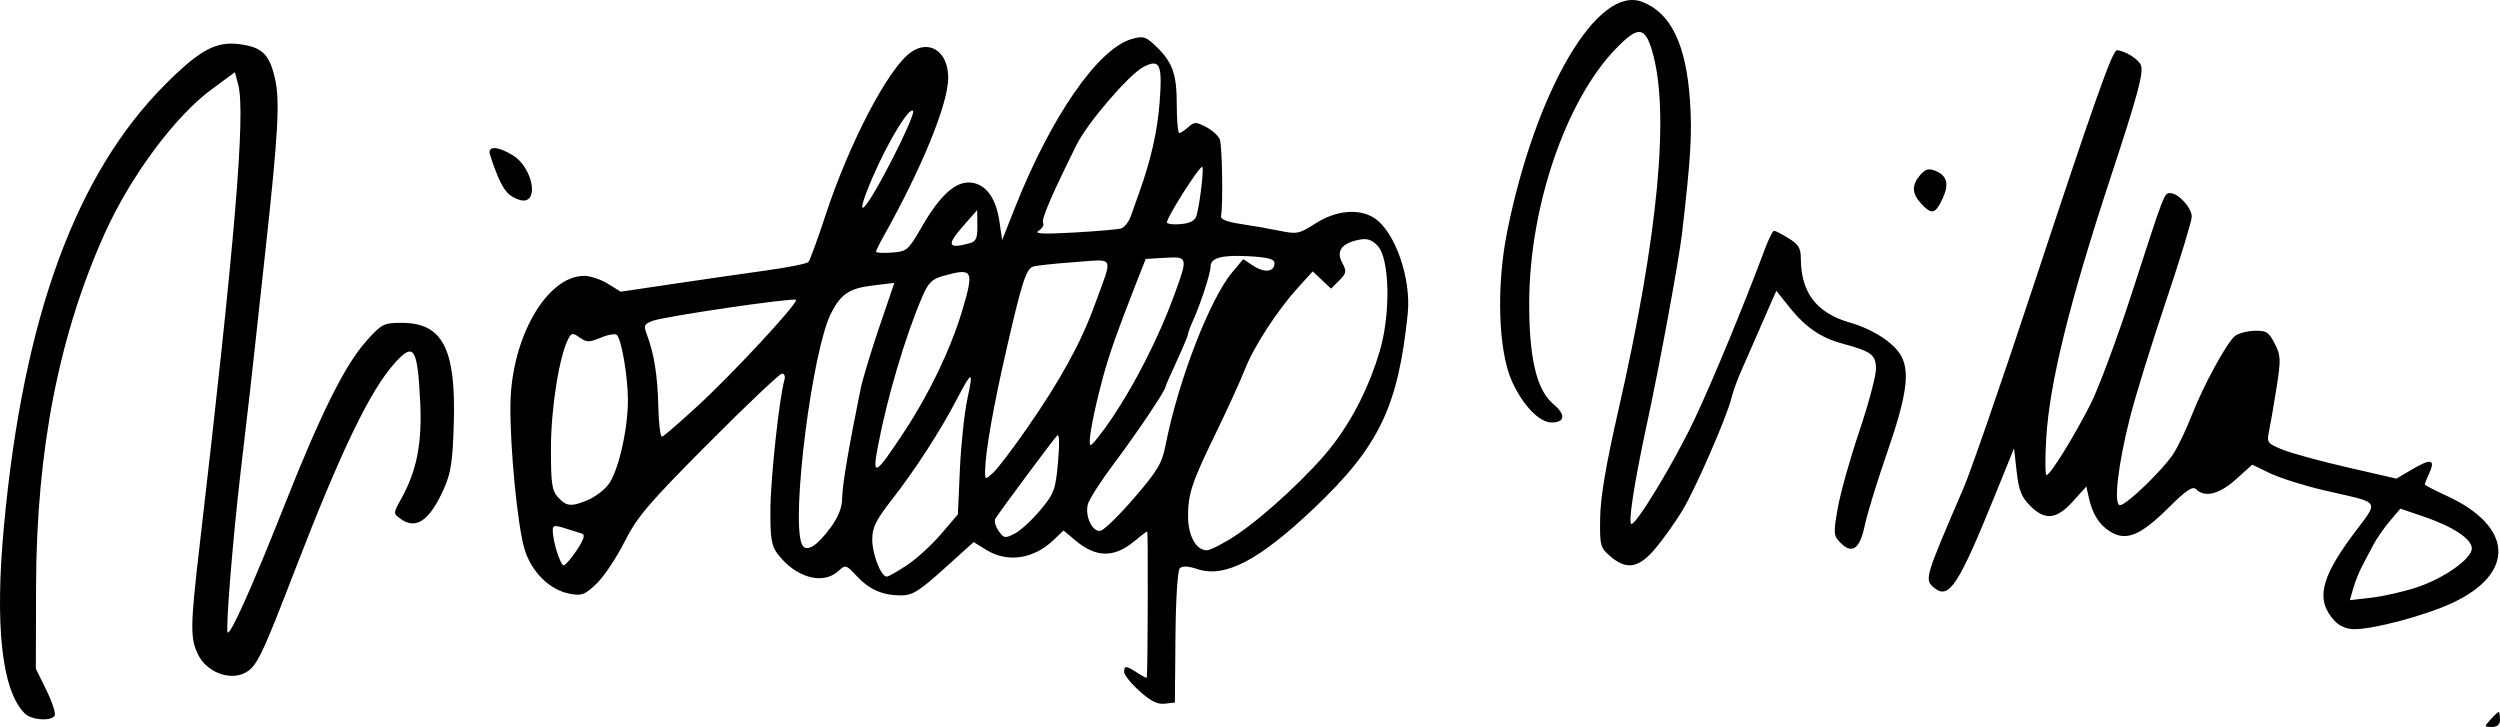
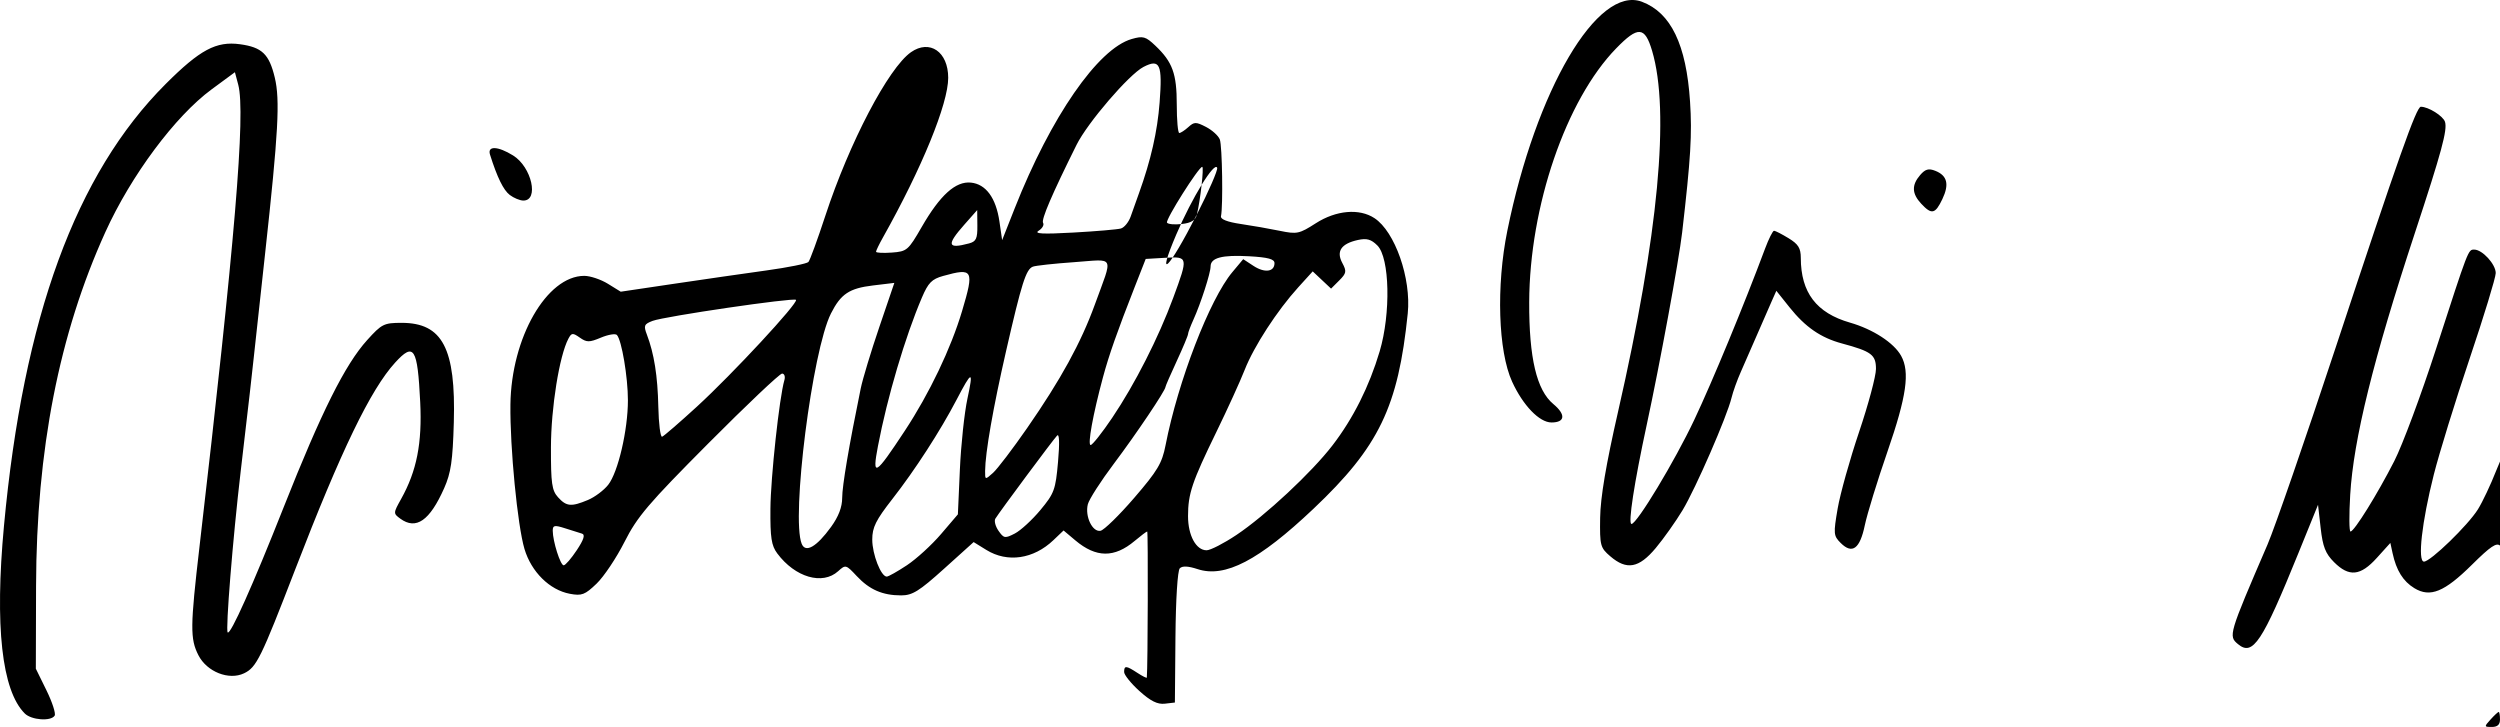
<svg xmlns="http://www.w3.org/2000/svg" xmlns:ns1="http://www.inkscape.org/namespaces/inkscape" xmlns:ns2="http://sodipodi.sourceforge.net/DTD/sodipodi-0.dtd" width="844.219mm" height="245.486mm" viewBox="0 0 844.219 245.486" version="1.1" id="svg8" ns1:version="1.0.2 (e86c870879, 2021-01-15)" ns2:docname="Violetta Villas signature.svg">
  <defs id="defs2" />
  <ns2:namedview id="base" pagecolor="#ffffff" bordercolor="#666666" borderopacity="1.0" ns1:pageopacity="0.0" ns1:pageshadow="2" ns1:zoom="0.061871843" ns1:cx="2266.0327" ns1:cy="1109.4764" ns1:document-units="mm" ns1:current-layer="layer1" ns1:document-rotation="0" showgrid="false" fit-margin-top="0" fit-margin-left="0" fit-margin-right="0" fit-margin-bottom="0" ns1:window-width="1366" ns1:window-height="738" ns1:window-x="0" ns1:window-y="0" ns1:window-maximized="0" />
  <g ns1:label="Warstwa 1" ns1:groupmode="layer" id="layer1" transform="translate(-15.526,-72.773)">
-     <path style="fill:#000000;stroke-width:1.269" d="m 856.571,315.72 c 1.264,-1.396 2.495,-2.539 2.736,-2.539 0.241,0 0.438,1.143 0.438,2.539 0,1.753 -0.846,2.539 -2.736,2.539 -2.655,0 -2.668,-0.075 -0.438,-2.539 z M 23.881,313.696 C 16.128,305.943 13.721,284.202 16.868,250.344 23.418,179.867 41.114,131.495 71.439,101.169 83.056,89.553 88.549,86.614 96.587,87.715 c 7.418,1.017 9.825,3.323 11.723,11.232 1.82,7.588 1.221,18.525 -3.253,59.363 -1.721,15.709 -3.435,31.419 -3.809,34.91 -0.877,8.181 -1.311,11.959 -4.444,38.718 -2.667,22.772 -5.156,53.601 -4.393,54.397 0.931,0.972 8.415,-15.763 18.933,-42.337 12.708,-32.106 20.706,-48.115 28.17,-56.383 4.918,-5.448 5.661,-5.819 11.649,-5.819 13.795,0 18.321,8.646 17.61,33.64 -0.369,12.967 -0.965,17.026 -3.262,22.199 -4.879,10.99 -9.474,14.183 -14.803,10.287 -2.405,-1.759 -2.401,-1.869 0.278,-6.665 5.274,-9.441 7.126,-18.852 6.438,-32.714 -0.912,-18.393 -2.111,-20.28 -8.463,-13.325 -8.289,9.075 -18.26,29.705 -33.699,69.725 -11.656,30.213 -13.121,33.188 -17.332,35.203 -5.103,2.442 -12.541,-0.505 -15.396,-6.099 -2.829,-5.544 -2.788,-9.619 0.366,-36.72 C 94.835,154.78 98.513,110.937 95.979,101.392 l -1.125,-4.236 -7.865,5.79 C 74.677,112.008 59.76,132.053 51.079,151.199 35.476,185.611 27.829,224.687 27.704,270.655 l -0.076,27.928 3.576,7.283 c 1.967,4.005 3.218,7.861 2.781,8.569 -1.235,1.998 -7.852,1.515 -10.105,-0.738 z m 376.415,-7.568 c -2.841,-2.567 -5.165,-5.457 -5.165,-6.423 0,-2.254 0.666,-2.21 4.488,0.294 1.721,1.128 3.15,1.842 3.177,1.587 0.338,-3.276 0.465,-49.338 0.135,-49.337 -0.248,2.4e-4 -2.149,1.429 -4.224,3.174 -6.881,5.79 -13.028,5.737 -20.05,-0.171 l -3.975,-3.345 -3.422,3.264 c -6.726,6.416 -15.541,7.704 -22.651,3.309 l -4.296,-2.655 -9.986,9.002 c -8.423,7.593 -10.692,9.002 -14.496,9.002 -6.28,0 -10.7,-1.926 -15.011,-6.541 -3.607,-3.861 -3.75,-3.898 -6.261,-1.625 -5.288,4.786 -14.517,2.091 -20.56,-6.003 -1.978,-2.649 -2.389,-5.325 -2.313,-15.062 0.083,-10.6 3.022,-37.696 4.714,-43.445 0.359,-1.222 0.008,-2.222 -0.783,-2.222 -0.79,0 -11.969,10.583 -24.842,23.518 -20.383,20.481 -24.046,24.784 -28.364,33.323 -2.727,5.393 -6.968,11.733 -9.425,14.089 -3.941,3.78 -5.004,4.184 -9.03,3.428 -6.823,-1.28 -13.012,-7.393 -15.319,-15.132 -2.355,-7.898 -4.926,-34.308 -4.748,-48.77 0.277,-22.56 12.255,-43.441 24.929,-43.457 2.012,-0.003 5.607,1.2 7.989,2.672 l 4.331,2.676 18.034,-2.682 c 9.919,-1.475 23.97,-3.503 31.226,-4.506 7.255,-1.003 13.611,-2.286 14.123,-2.851 0.512,-0.564 3.086,-7.596 5.718,-15.625 8.083,-24.654 21.289,-49.875 28.911,-55.214 6.325,-4.43 12.573,-0.133 12.573,8.647 0,8.759 -8.88,30.485 -22.028,53.894 -1.29,2.296 -2.345,4.476 -2.345,4.844 0,0.368 2.401,0.493 5.335,0.279 5.108,-0.374 5.538,-0.742 10.09,-8.642 6.209,-10.775 11.449,-15.505 16.605,-14.989 5.075,0.508 8.482,5.158 9.646,13.166 l 0.911,6.266 4.26,-10.79 c 12.17,-30.824 28.094,-53.861 39.492,-57.13 3.844,-1.103 4.715,-0.858 7.975,2.24 5.815,5.525 7.241,9.449 7.241,19.917 0,5.271 0.383,9.584 0.852,9.584 0.469,0 1.845,-0.898 3.058,-1.996 1.991,-1.802 2.574,-1.806 5.976,-0.048 2.073,1.072 4.166,2.97 4.651,4.218 0.822,2.117 1.131,22.491 0.394,25.955 -0.212,0.997 2.193,1.933 6.649,2.587 3.84,0.564 9.775,1.603 13.189,2.31 5.816,1.204 6.583,1.044 12.171,-2.542 6.863,-4.404 14.689,-5.093 19.802,-1.743 6.946,4.551 12.469,20.344 11.257,32.191 -3.231,31.579 -9.72,45.021 -31.846,65.964 -18.454,17.468 -29.887,23.421 -39.125,20.373 -3.18,-1.05 -5.141,-1.14 -6.005,-0.276 -0.75,0.75 -1.36,10.431 -1.47,23.304 l -0.188,22.022 -3.403,0.393 c -2.473,0.286 -4.815,-0.883 -8.569,-4.273 z m -78.496,-42.495 c 3.196,-2.117 8.371,-6.846 11.501,-10.509 l 5.69,-6.661 0.678,-15.197 c 0.373,-8.358 1.52,-19.108 2.549,-23.888 2.09,-9.71 1.574,-9.649 -3.697,0.439 -5.477,10.483 -14.039,23.713 -21.648,33.453 -5.598,7.165 -6.796,9.582 -6.796,13.71 0,4.98 2.944,12.502 4.893,12.502 0.561,0 3.634,-1.732 6.83,-3.849 z m -111.506,-5.064 c 2.392,-3.614 2.904,-5.249 1.755,-5.601 -0.892,-0.273 -3.479,-1.089 -5.748,-1.812 -3.552,-1.132 -4.125,-1.015 -4.119,0.84 0.011,3.565 2.576,11.676 3.692,11.676 0.573,0 2.561,-2.297 4.419,-5.104 z m 85.86,-7.847 c 2.543,-3.511 3.768,-6.712 3.768,-9.845 0,-4.05 2.275,-17.467 6.261,-36.929 0.65,-3.175 3.47,-12.495 6.267,-20.71 l 5.084,-14.937 -7.22,0.868 c -7.999,0.962 -10.846,2.859 -14.18,9.45 -6.323,12.503 -13.495,68.988 -9.879,77.808 1.298,3.166 5.028,1.015 9.897,-5.706 z m 136.858,2.728 c 9.808,-6.55 25.429,-21.114 32.476,-30.281 6.992,-9.094 12.402,-19.872 15.934,-31.744 3.801,-12.776 3.394,-31.59 -0.774,-35.755 -2.097,-2.095 -3.58,-2.514 -6.577,-1.856 -5.647,1.24 -7.385,3.799 -5.267,7.756 1.517,2.834 1.404,3.469 -1.047,5.92 l -2.746,2.746 -3.099,-2.911 -3.099,-2.911 -4.867,5.364 c -7.164,7.896 -14.983,19.941 -18.102,27.884 -1.508,3.84 -5.804,13.266 -9.548,20.946 -8.258,16.942 -9.587,20.889 -9.587,28.469 0,6.53 2.717,11.518 6.274,11.518 1.277,0 5.789,-2.315 10.027,-5.145 z m -66.153,-8.451 c 4.673,-5.62 5.123,-6.848 5.948,-16.236 0.573,-6.519 0.455,-9.701 -0.329,-8.886 -1.329,1.381 -19.466,25.788 -20.834,28.038 -0.462,0.759 0.025,2.614 1.082,4.122 1.784,2.547 2.176,2.61 5.499,0.892 1.968,-1.018 5.853,-4.586 8.634,-7.931 z m 31.668,-4.092 c 7.899,-9.168 9.408,-11.699 10.589,-17.765 4.206,-21.591 14.893,-49.303 22.542,-58.449 l 3.685,-4.406 3.481,2.281 c 3.754,2.46 7.084,2.019 7.084,-0.938 0,-1.372 -2.163,-1.958 -8.569,-2.319 -9.139,-0.516 -13.012,0.508 -13.012,3.441 0,2.222 -3.325,12.524 -5.798,17.964 -1,2.2 -1.819,4.393 -1.819,4.872 0,0.48 -1.714,4.575 -3.808,9.1 -2.095,4.525 -3.808,8.463 -3.808,8.749 0,1.192 -9.892,15.908 -17.399,25.884 -4.435,5.893 -8.405,12.076 -8.822,13.74 -1.027,4.093 1.551,9.477 4.286,8.951 1.186,-0.228 6.302,-5.226 11.368,-11.106 z m -184.464,0.705 c 2.304,-0.963 5.388,-3.274 6.853,-5.137 3.329,-4.232 6.649,-18.476 6.649,-28.528 0,-7.833 -2.104,-20.314 -3.719,-22.056 -0.5,-0.54 -2.923,-0.14 -5.385,0.889 -3.942,1.647 -4.794,1.647 -7.146,-4.8e-4 -2.397,-1.679 -2.792,-1.64 -3.858,0.38 -3.051,5.785 -5.857,23.285 -5.885,36.708 -0.026,12.155 0.31,14.522 2.388,16.82 2.838,3.139 4.45,3.286 10.104,0.924 z M 362.367,217.339 c 11.39,-16.417 18.172,-28.782 22.857,-41.673 6.211,-17.09 7.058,-15.348 -6.985,-14.361 -6.718,0.472 -12.985,1.154 -13.925,1.515 -2.321,0.891 -3.781,5.489 -9.048,28.496 -4.38,19.129 -7.028,34.279 -7.079,40.501 -0.025,3.026 -8.8e-4,3.031 2.674,0.635 1.485,-1.33 6.663,-8.131 11.507,-15.113 z m -41.278,0.879 c 8.302,-12.607 15.563,-27.796 19.324,-40.423 4.142,-13.907 3.739,-14.654 -6.384,-11.842 -3.838,1.066 -5.043,2.29 -7.179,7.292 -5.664,13.263 -11.688,33.615 -14.848,50.163 -2.048,10.726 -1,10.127 9.087,-5.19 z m 70.026,-4.38 c 7.622,-11.295 15.642,-27.068 20.599,-40.514 5.103,-13.841 5.08,-13.957 -2.785,-13.494 l -6.513,0.384 -3.736,9.521 c -5.877,14.974 -8.674,22.935 -10.705,30.467 -3.371,12.5 -5.252,22.85 -4.153,22.85 0.592,0 3.873,-4.146 7.293,-9.214 z m -140.157,-3.839 c 11.915,-10.914 34.296,-35.045 33.367,-35.974 -0.814,-0.814 -44.422,5.582 -48.419,7.102 -2.871,1.092 -3.086,1.601 -1.944,4.606 2.455,6.457 3.65,13.989 3.873,24.404 0.123,5.761 0.7,10.31 1.282,10.108 0.582,-0.202 5.911,-4.813 11.843,-10.246 z m 91.808,-55.028 c 2.39,-0.641 2.848,-1.622 2.803,-6.013 l -0.053,-5.247 -4.39,4.972 c -6.047,6.848 -5.682,8.25 1.64,6.288 z m 51.276,-5.037 c 1.147,-0.327 2.632,-2.146 3.301,-4.043 0.669,-1.897 1.934,-5.448 2.813,-7.892 4.024,-11.192 6.207,-20.793 6.958,-30.611 0.991,-12.947 0.111,-14.887 -5.45,-12.011 -4.872,2.519 -18.88,18.83 -22.604,26.318 -8.349,16.792 -11.974,25.244 -11.296,26.341 0.419,0.678 -0.25,1.865 -1.487,2.639 -1.685,1.055 1.248,1.212 11.716,0.63 7.68,-0.427 14.902,-1.044 16.049,-1.371 z m 25.666,-4.762 c 1.169,-4.767 2.432,-16.059 1.796,-16.059 -1.195,0 -12.487,17.889 -11.895,18.846 0.331,0.535 2.588,0.741 5.016,0.458 3.227,-0.377 4.594,-1.249 5.084,-3.245 z M 317.055,126.11 c 4.034,-7.897 7.114,-14.976 6.844,-15.731 -0.847,-2.364 -8.522,10.144 -13.798,22.489 -6.923,16.197 -2.652,12.047 6.954,-6.758 z m 486.835,156.313 c -6.339,-6.804 -4.868,-14.059 5.781,-28.509 9.448,-12.819 10.622,-10.899 -9.55,-15.618 -6.611,-1.547 -14.726,-4.117 -18.033,-5.713 l -6.013,-2.901 -5.452,4.918 c -5.594,5.046 -10.571,6.309 -13.463,3.417 -1.203,-1.203 -3.268,0.179 -9.502,6.358 -9.331,9.248 -14.144,11.212 -19.489,7.955 -3.799,-2.315 -6.089,-5.994 -7.349,-11.806 l -0.753,-3.473 -4.571,5.06 c -5.534,6.126 -9.372,6.506 -14.445,1.433 -2.895,-2.895 -3.807,-5.217 -4.518,-11.501 l -0.891,-7.874 -6.6,16.262 c -12.262,30.211 -15.408,34.96 -20.409,30.809 -3.306,-2.744 -3.183,-3.158 9.959,-33.657 2.423,-5.623 12.794,-35.613 23.048,-66.645 21.177,-64.091 27.222,-81.176 28.721,-81.176 2.544,0 7.528,3.113 8.157,5.094 0.861,2.712 -1.151,10.139 -10.14,37.432 -14.069,42.719 -20.764,69.82 -21.873,88.543 -0.403,6.807 -0.357,12.377 0.102,12.377 1.242,0 9.067,-12.594 14.785,-23.796 2.764,-5.414 9.095,-22.412 14.07,-37.772 11.072,-34.186 10.862,-33.64 12.939,-33.64 2.728,0 7.248,4.942 7.248,7.923 0,1.51 -3.958,14.484 -8.795,28.83 -4.837,14.346 -10.292,32.011 -12.122,39.256 -4.034,15.967 -5.544,29.354 -3.31,29.354 2.2,0 14.883,-12.294 18.222,-17.662 1.557,-2.504 4.317,-8.345 6.133,-12.979 3.894,-9.936 11.649,-24.142 14.447,-26.464 1.085,-0.901 4.036,-1.702 6.557,-1.781 4.017,-0.125 4.866,0.406 6.871,4.3 2.102,4.082 2.149,5.321 0.58,15.233 -0.939,5.935 -2.077,12.504 -2.529,14.598 -0.768,3.56 -0.464,3.952 4.651,6.018 3.01,1.215 12.88,3.91 21.933,5.989 l 16.46,3.78 5.537,-3.245 c 6.231,-3.652 7.702,-3.26 5.544,1.476 -0.812,1.781 -1.476,3.456 -1.476,3.721 0,0.265 3.285,1.984 7.299,3.82 22.658,10.363 23.465,26.275 1.839,36.284 -9.022,4.176 -26.239,8.779 -32.891,8.793 -2.59,0.005 -5.038,-1.023 -6.714,-2.822 z m 27.676,-11.284 c 9.294,-3.065 18.659,-9.685 18.659,-13.191 0,-3.16 -6.346,-7.354 -16.215,-10.719 l -7.904,-2.694 -3.546,4.175 c -1.95,2.296 -4.449,5.888 -5.553,7.983 -1.104,2.095 -2.831,5.37 -3.836,7.279 -1.006,1.909 -2.345,5.27 -2.975,7.469 l -1.147,3.999 7.259,-0.831 c 3.993,-0.457 10.859,-2.018 15.259,-3.469 z M 559.283,260.615 c -3.361,-2.891 -3.547,-3.6 -3.408,-13.012 0.101,-6.859 1.987,-18.015 6.065,-35.878 13.608,-59.61 17.545,-101.367 11.482,-121.784 -2.46,-8.284 -4.744,-8.437 -12.154,-0.813 -16.939,17.429 -29.235,53.327 -29.349,85.684 -0.067,18.832 2.513,29.725 8.146,34.4 4.273,3.546 4.004,6.222 -0.625,6.222 -4.074,0 -9.613,-5.741 -13.291,-13.774 -4.706,-10.278 -5.405,-32.327 -1.616,-50.967 9.682,-47.64 30.465,-82.989 45.462,-77.324 9.793,3.7 14.973,14.453 16.238,33.713 0.724,11.03 0.241,19.036 -2.673,44.245 -1.083,9.372 -7.534,44.399 -11.922,64.741 -4.267,19.778 -6.401,33.64 -5.178,33.64 1.822,0 14.609,-21.211 21.203,-35.173 6.168,-13.059 16.82,-38.821 23.906,-57.814 1.237,-3.316 2.6,-6.028 3.029,-6.025 0.429,0.003 2.636,1.137 4.905,2.52 3.295,2.009 4.127,3.35 4.133,6.66 0.019,11.687 5.259,18.577 16.607,21.841 7.773,2.235 14.826,6.815 17.27,11.215 3.017,5.43 1.844,13.681 -4.587,32.259 -3.429,9.905 -6.884,21.138 -7.678,24.961 -1.656,7.979 -4.246,9.876 -8.151,5.972 -2.415,-2.415 -2.476,-3.108 -1.02,-11.596 0.851,-4.965 4.111,-16.622 7.244,-25.904 3.133,-9.282 5.696,-18.847 5.696,-21.255 0,-4.795 -1.502,-5.923 -11.465,-8.606 -7.173,-1.932 -12.385,-5.524 -17.732,-12.223 l -4.443,-5.567 -1.562,3.505 c -0.859,1.928 -3.045,6.933 -4.857,11.122 -1.812,4.189 -4.312,9.902 -5.555,12.694 -1.243,2.793 -2.666,6.757 -3.162,8.81 -1.526,6.313 -12.102,30.6 -16.522,37.94 -2.302,3.822 -6.381,9.577 -9.065,12.788 -5.701,6.821 -9.811,7.564 -15.372,2.781 z M 664.301,141.568 c -3.173,-3.406 -3.283,-6.289 -0.367,-9.677 1.728,-2.008 2.862,-2.328 5.106,-1.441 4.055,1.603 4.791,4.542 2.394,9.568 -2.414,5.062 -3.617,5.323 -7.133,1.549 z m -476.628,-2.959 c -2.138,-1.618 -4.256,-5.941 -6.674,-13.621 -0.956,-3.037 2.631,-2.907 7.792,0.283 6.289,3.887 8.854,15.333 3.411,15.228 -1.147,-0.024 -3.185,-0.872 -4.529,-1.889 z" id="path879" />
+     <path style="fill:#000000;stroke-width:1.269" d="m 856.571,315.72 c 1.264,-1.396 2.495,-2.539 2.736,-2.539 0.241,0 0.438,1.143 0.438,2.539 0,1.753 -0.846,2.539 -2.736,2.539 -2.655,0 -2.668,-0.075 -0.438,-2.539 z M 23.881,313.696 C 16.128,305.943 13.721,284.202 16.868,250.344 23.418,179.867 41.114,131.495 71.439,101.169 83.056,89.553 88.549,86.614 96.587,87.715 c 7.418,1.017 9.825,3.323 11.723,11.232 1.82,7.588 1.221,18.525 -3.253,59.363 -1.721,15.709 -3.435,31.419 -3.809,34.91 -0.877,8.181 -1.311,11.959 -4.444,38.718 -2.667,22.772 -5.156,53.601 -4.393,54.397 0.931,0.972 8.415,-15.763 18.933,-42.337 12.708,-32.106 20.706,-48.115 28.17,-56.383 4.918,-5.448 5.661,-5.819 11.649,-5.819 13.795,0 18.321,8.646 17.61,33.64 -0.369,12.967 -0.965,17.026 -3.262,22.199 -4.879,10.99 -9.474,14.183 -14.803,10.287 -2.405,-1.759 -2.401,-1.869 0.278,-6.665 5.274,-9.441 7.126,-18.852 6.438,-32.714 -0.912,-18.393 -2.111,-20.28 -8.463,-13.325 -8.289,9.075 -18.26,29.705 -33.699,69.725 -11.656,30.213 -13.121,33.188 -17.332,35.203 -5.103,2.442 -12.541,-0.505 -15.396,-6.099 -2.829,-5.544 -2.788,-9.619 0.366,-36.72 C 94.835,154.78 98.513,110.937 95.979,101.392 l -1.125,-4.236 -7.865,5.79 C 74.677,112.008 59.76,132.053 51.079,151.199 35.476,185.611 27.829,224.687 27.704,270.655 l -0.076,27.928 3.576,7.283 c 1.967,4.005 3.218,7.861 2.781,8.569 -1.235,1.998 -7.852,1.515 -10.105,-0.738 z m 376.415,-7.568 c -2.841,-2.567 -5.165,-5.457 -5.165,-6.423 0,-2.254 0.666,-2.21 4.488,0.294 1.721,1.128 3.15,1.842 3.177,1.587 0.338,-3.276 0.465,-49.338 0.135,-49.337 -0.248,2.4e-4 -2.149,1.429 -4.224,3.174 -6.881,5.79 -13.028,5.737 -20.05,-0.171 l -3.975,-3.345 -3.422,3.264 c -6.726,6.416 -15.541,7.704 -22.651,3.309 l -4.296,-2.655 -9.986,9.002 c -8.423,7.593 -10.692,9.002 -14.496,9.002 -6.28,0 -10.7,-1.926 -15.011,-6.541 -3.607,-3.861 -3.75,-3.898 -6.261,-1.625 -5.288,4.786 -14.517,2.091 -20.56,-6.003 -1.978,-2.649 -2.389,-5.325 -2.313,-15.062 0.083,-10.6 3.022,-37.696 4.714,-43.445 0.359,-1.222 0.008,-2.222 -0.783,-2.222 -0.79,0 -11.969,10.583 -24.842,23.518 -20.383,20.481 -24.046,24.784 -28.364,33.323 -2.727,5.393 -6.968,11.733 -9.425,14.089 -3.941,3.78 -5.004,4.184 -9.03,3.428 -6.823,-1.28 -13.012,-7.393 -15.319,-15.132 -2.355,-7.898 -4.926,-34.308 -4.748,-48.77 0.277,-22.56 12.255,-43.441 24.929,-43.457 2.012,-0.003 5.607,1.2 7.989,2.672 l 4.331,2.676 18.034,-2.682 c 9.919,-1.475 23.97,-3.503 31.226,-4.506 7.255,-1.003 13.611,-2.286 14.123,-2.851 0.512,-0.564 3.086,-7.596 5.718,-15.625 8.083,-24.654 21.289,-49.875 28.911,-55.214 6.325,-4.43 12.573,-0.133 12.573,8.647 0,8.759 -8.88,30.485 -22.028,53.894 -1.29,2.296 -2.345,4.476 -2.345,4.844 0,0.368 2.401,0.493 5.335,0.279 5.108,-0.374 5.538,-0.742 10.09,-8.642 6.209,-10.775 11.449,-15.505 16.605,-14.989 5.075,0.508 8.482,5.158 9.646,13.166 l 0.911,6.266 4.26,-10.79 c 12.17,-30.824 28.094,-53.861 39.492,-57.13 3.844,-1.103 4.715,-0.858 7.975,2.24 5.815,5.525 7.241,9.449 7.241,19.917 0,5.271 0.383,9.584 0.852,9.584 0.469,0 1.845,-0.898 3.058,-1.996 1.991,-1.802 2.574,-1.806 5.976,-0.048 2.073,1.072 4.166,2.97 4.651,4.218 0.822,2.117 1.131,22.491 0.394,25.955 -0.212,0.997 2.193,1.933 6.649,2.587 3.84,0.564 9.775,1.603 13.189,2.31 5.816,1.204 6.583,1.044 12.171,-2.542 6.863,-4.404 14.689,-5.093 19.802,-1.743 6.946,4.551 12.469,20.344 11.257,32.191 -3.231,31.579 -9.72,45.021 -31.846,65.964 -18.454,17.468 -29.887,23.421 -39.125,20.373 -3.18,-1.05 -5.141,-1.14 -6.005,-0.276 -0.75,0.75 -1.36,10.431 -1.47,23.304 l -0.188,22.022 -3.403,0.393 c -2.473,0.286 -4.815,-0.883 -8.569,-4.273 z m -78.496,-42.495 c 3.196,-2.117 8.371,-6.846 11.501,-10.509 l 5.69,-6.661 0.678,-15.197 c 0.373,-8.358 1.52,-19.108 2.549,-23.888 2.09,-9.71 1.574,-9.649 -3.697,0.439 -5.477,10.483 -14.039,23.713 -21.648,33.453 -5.598,7.165 -6.796,9.582 -6.796,13.71 0,4.98 2.944,12.502 4.893,12.502 0.561,0 3.634,-1.732 6.83,-3.849 z m -111.506,-5.064 c 2.392,-3.614 2.904,-5.249 1.755,-5.601 -0.892,-0.273 -3.479,-1.089 -5.748,-1.812 -3.552,-1.132 -4.125,-1.015 -4.119,0.84 0.011,3.565 2.576,11.676 3.692,11.676 0.573,0 2.561,-2.297 4.419,-5.104 z m 85.86,-7.847 c 2.543,-3.511 3.768,-6.712 3.768,-9.845 0,-4.05 2.275,-17.467 6.261,-36.929 0.65,-3.175 3.47,-12.495 6.267,-20.71 l 5.084,-14.937 -7.22,0.868 c -7.999,0.962 -10.846,2.859 -14.18,9.45 -6.323,12.503 -13.495,68.988 -9.879,77.808 1.298,3.166 5.028,1.015 9.897,-5.706 z m 136.858,2.728 c 9.808,-6.55 25.429,-21.114 32.476,-30.281 6.992,-9.094 12.402,-19.872 15.934,-31.744 3.801,-12.776 3.394,-31.59 -0.774,-35.755 -2.097,-2.095 -3.58,-2.514 -6.577,-1.856 -5.647,1.24 -7.385,3.799 -5.267,7.756 1.517,2.834 1.404,3.469 -1.047,5.92 l -2.746,2.746 -3.099,-2.911 -3.099,-2.911 -4.867,5.364 c -7.164,7.896 -14.983,19.941 -18.102,27.884 -1.508,3.84 -5.804,13.266 -9.548,20.946 -8.258,16.942 -9.587,20.889 -9.587,28.469 0,6.53 2.717,11.518 6.274,11.518 1.277,0 5.789,-2.315 10.027,-5.145 z m -66.153,-8.451 c 4.673,-5.62 5.123,-6.848 5.948,-16.236 0.573,-6.519 0.455,-9.701 -0.329,-8.886 -1.329,1.381 -19.466,25.788 -20.834,28.038 -0.462,0.759 0.025,2.614 1.082,4.122 1.784,2.547 2.176,2.61 5.499,0.892 1.968,-1.018 5.853,-4.586 8.634,-7.931 z m 31.668,-4.092 c 7.899,-9.168 9.408,-11.699 10.589,-17.765 4.206,-21.591 14.893,-49.303 22.542,-58.449 l 3.685,-4.406 3.481,2.281 c 3.754,2.46 7.084,2.019 7.084,-0.938 0,-1.372 -2.163,-1.958 -8.569,-2.319 -9.139,-0.516 -13.012,0.508 -13.012,3.441 0,2.222 -3.325,12.524 -5.798,17.964 -1,2.2 -1.819,4.393 -1.819,4.872 0,0.48 -1.714,4.575 -3.808,9.1 -2.095,4.525 -3.808,8.463 -3.808,8.749 0,1.192 -9.892,15.908 -17.399,25.884 -4.435,5.893 -8.405,12.076 -8.822,13.74 -1.027,4.093 1.551,9.477 4.286,8.951 1.186,-0.228 6.302,-5.226 11.368,-11.106 z m -184.464,0.705 c 2.304,-0.963 5.388,-3.274 6.853,-5.137 3.329,-4.232 6.649,-18.476 6.649,-28.528 0,-7.833 -2.104,-20.314 -3.719,-22.056 -0.5,-0.54 -2.923,-0.14 -5.385,0.889 -3.942,1.647 -4.794,1.647 -7.146,-4.8e-4 -2.397,-1.679 -2.792,-1.64 -3.858,0.38 -3.051,5.785 -5.857,23.285 -5.885,36.708 -0.026,12.155 0.31,14.522 2.388,16.82 2.838,3.139 4.45,3.286 10.104,0.924 z M 362.367,217.339 c 11.39,-16.417 18.172,-28.782 22.857,-41.673 6.211,-17.09 7.058,-15.348 -6.985,-14.361 -6.718,0.472 -12.985,1.154 -13.925,1.515 -2.321,0.891 -3.781,5.489 -9.048,28.496 -4.38,19.129 -7.028,34.279 -7.079,40.501 -0.025,3.026 -8.8e-4,3.031 2.674,0.635 1.485,-1.33 6.663,-8.131 11.507,-15.113 z m -41.278,0.879 c 8.302,-12.607 15.563,-27.796 19.324,-40.423 4.142,-13.907 3.739,-14.654 -6.384,-11.842 -3.838,1.066 -5.043,2.29 -7.179,7.292 -5.664,13.263 -11.688,33.615 -14.848,50.163 -2.048,10.726 -1,10.127 9.087,-5.19 z m 70.026,-4.38 c 7.622,-11.295 15.642,-27.068 20.599,-40.514 5.103,-13.841 5.08,-13.957 -2.785,-13.494 l -6.513,0.384 -3.736,9.521 c -5.877,14.974 -8.674,22.935 -10.705,30.467 -3.371,12.5 -5.252,22.85 -4.153,22.85 0.592,0 3.873,-4.146 7.293,-9.214 z m -140.157,-3.839 c 11.915,-10.914 34.296,-35.045 33.367,-35.974 -0.814,-0.814 -44.422,5.582 -48.419,7.102 -2.871,1.092 -3.086,1.601 -1.944,4.606 2.455,6.457 3.65,13.989 3.873,24.404 0.123,5.761 0.7,10.31 1.282,10.108 0.582,-0.202 5.911,-4.813 11.843,-10.246 z m 91.808,-55.028 c 2.39,-0.641 2.848,-1.622 2.803,-6.013 l -0.053,-5.247 -4.39,4.972 c -6.047,6.848 -5.682,8.25 1.64,6.288 z m 51.276,-5.037 c 1.147,-0.327 2.632,-2.146 3.301,-4.043 0.669,-1.897 1.934,-5.448 2.813,-7.892 4.024,-11.192 6.207,-20.793 6.958,-30.611 0.991,-12.947 0.111,-14.887 -5.45,-12.011 -4.872,2.519 -18.88,18.83 -22.604,26.318 -8.349,16.792 -11.974,25.244 -11.296,26.341 0.419,0.678 -0.25,1.865 -1.487,2.639 -1.685,1.055 1.248,1.212 11.716,0.63 7.68,-0.427 14.902,-1.044 16.049,-1.371 z m 25.666,-4.762 c 1.169,-4.767 2.432,-16.059 1.796,-16.059 -1.195,0 -12.487,17.889 -11.895,18.846 0.331,0.535 2.588,0.741 5.016,0.458 3.227,-0.377 4.594,-1.249 5.084,-3.245 z c 4.034,-7.897 7.114,-14.976 6.844,-15.731 -0.847,-2.364 -8.522,10.144 -13.798,22.489 -6.923,16.197 -2.652,12.047 6.954,-6.758 z m 486.835,156.313 c -6.339,-6.804 -4.868,-14.059 5.781,-28.509 9.448,-12.819 10.622,-10.899 -9.55,-15.618 -6.611,-1.547 -14.726,-4.117 -18.033,-5.713 l -6.013,-2.901 -5.452,4.918 c -5.594,5.046 -10.571,6.309 -13.463,3.417 -1.203,-1.203 -3.268,0.179 -9.502,6.358 -9.331,9.248 -14.144,11.212 -19.489,7.955 -3.799,-2.315 -6.089,-5.994 -7.349,-11.806 l -0.753,-3.473 -4.571,5.06 c -5.534,6.126 -9.372,6.506 -14.445,1.433 -2.895,-2.895 -3.807,-5.217 -4.518,-11.501 l -0.891,-7.874 -6.6,16.262 c -12.262,30.211 -15.408,34.96 -20.409,30.809 -3.306,-2.744 -3.183,-3.158 9.959,-33.657 2.423,-5.623 12.794,-35.613 23.048,-66.645 21.177,-64.091 27.222,-81.176 28.721,-81.176 2.544,0 7.528,3.113 8.157,5.094 0.861,2.712 -1.151,10.139 -10.14,37.432 -14.069,42.719 -20.764,69.82 -21.873,88.543 -0.403,6.807 -0.357,12.377 0.102,12.377 1.242,0 9.067,-12.594 14.785,-23.796 2.764,-5.414 9.095,-22.412 14.07,-37.772 11.072,-34.186 10.862,-33.64 12.939,-33.64 2.728,0 7.248,4.942 7.248,7.923 0,1.51 -3.958,14.484 -8.795,28.83 -4.837,14.346 -10.292,32.011 -12.122,39.256 -4.034,15.967 -5.544,29.354 -3.31,29.354 2.2,0 14.883,-12.294 18.222,-17.662 1.557,-2.504 4.317,-8.345 6.133,-12.979 3.894,-9.936 11.649,-24.142 14.447,-26.464 1.085,-0.901 4.036,-1.702 6.557,-1.781 4.017,-0.125 4.866,0.406 6.871,4.3 2.102,4.082 2.149,5.321 0.58,15.233 -0.939,5.935 -2.077,12.504 -2.529,14.598 -0.768,3.56 -0.464,3.952 4.651,6.018 3.01,1.215 12.88,3.91 21.933,5.989 l 16.46,3.78 5.537,-3.245 c 6.231,-3.652 7.702,-3.26 5.544,1.476 -0.812,1.781 -1.476,3.456 -1.476,3.721 0,0.265 3.285,1.984 7.299,3.82 22.658,10.363 23.465,26.275 1.839,36.284 -9.022,4.176 -26.239,8.779 -32.891,8.793 -2.59,0.005 -5.038,-1.023 -6.714,-2.822 z m 27.676,-11.284 c 9.294,-3.065 18.659,-9.685 18.659,-13.191 0,-3.16 -6.346,-7.354 -16.215,-10.719 l -7.904,-2.694 -3.546,4.175 c -1.95,2.296 -4.449,5.888 -5.553,7.983 -1.104,2.095 -2.831,5.37 -3.836,7.279 -1.006,1.909 -2.345,5.27 -2.975,7.469 l -1.147,3.999 7.259,-0.831 c 3.993,-0.457 10.859,-2.018 15.259,-3.469 z M 559.283,260.615 c -3.361,-2.891 -3.547,-3.6 -3.408,-13.012 0.101,-6.859 1.987,-18.015 6.065,-35.878 13.608,-59.61 17.545,-101.367 11.482,-121.784 -2.46,-8.284 -4.744,-8.437 -12.154,-0.813 -16.939,17.429 -29.235,53.327 -29.349,85.684 -0.067,18.832 2.513,29.725 8.146,34.4 4.273,3.546 4.004,6.222 -0.625,6.222 -4.074,0 -9.613,-5.741 -13.291,-13.774 -4.706,-10.278 -5.405,-32.327 -1.616,-50.967 9.682,-47.64 30.465,-82.989 45.462,-77.324 9.793,3.7 14.973,14.453 16.238,33.713 0.724,11.03 0.241,19.036 -2.673,44.245 -1.083,9.372 -7.534,44.399 -11.922,64.741 -4.267,19.778 -6.401,33.64 -5.178,33.64 1.822,0 14.609,-21.211 21.203,-35.173 6.168,-13.059 16.82,-38.821 23.906,-57.814 1.237,-3.316 2.6,-6.028 3.029,-6.025 0.429,0.003 2.636,1.137 4.905,2.52 3.295,2.009 4.127,3.35 4.133,6.66 0.019,11.687 5.259,18.577 16.607,21.841 7.773,2.235 14.826,6.815 17.27,11.215 3.017,5.43 1.844,13.681 -4.587,32.259 -3.429,9.905 -6.884,21.138 -7.678,24.961 -1.656,7.979 -4.246,9.876 -8.151,5.972 -2.415,-2.415 -2.476,-3.108 -1.02,-11.596 0.851,-4.965 4.111,-16.622 7.244,-25.904 3.133,-9.282 5.696,-18.847 5.696,-21.255 0,-4.795 -1.502,-5.923 -11.465,-8.606 -7.173,-1.932 -12.385,-5.524 -17.732,-12.223 l -4.443,-5.567 -1.562,3.505 c -0.859,1.928 -3.045,6.933 -4.857,11.122 -1.812,4.189 -4.312,9.902 -5.555,12.694 -1.243,2.793 -2.666,6.757 -3.162,8.81 -1.526,6.313 -12.102,30.6 -16.522,37.94 -2.302,3.822 -6.381,9.577 -9.065,12.788 -5.701,6.821 -9.811,7.564 -15.372,2.781 z M 664.301,141.568 c -3.173,-3.406 -3.283,-6.289 -0.367,-9.677 1.728,-2.008 2.862,-2.328 5.106,-1.441 4.055,1.603 4.791,4.542 2.394,9.568 -2.414,5.062 -3.617,5.323 -7.133,1.549 z m -476.628,-2.959 c -2.138,-1.618 -4.256,-5.941 -6.674,-13.621 -0.956,-3.037 2.631,-2.907 7.792,0.283 6.289,3.887 8.854,15.333 3.411,15.228 -1.147,-0.024 -3.185,-0.872 -4.529,-1.889 z" id="path879" />
  </g>
</svg>